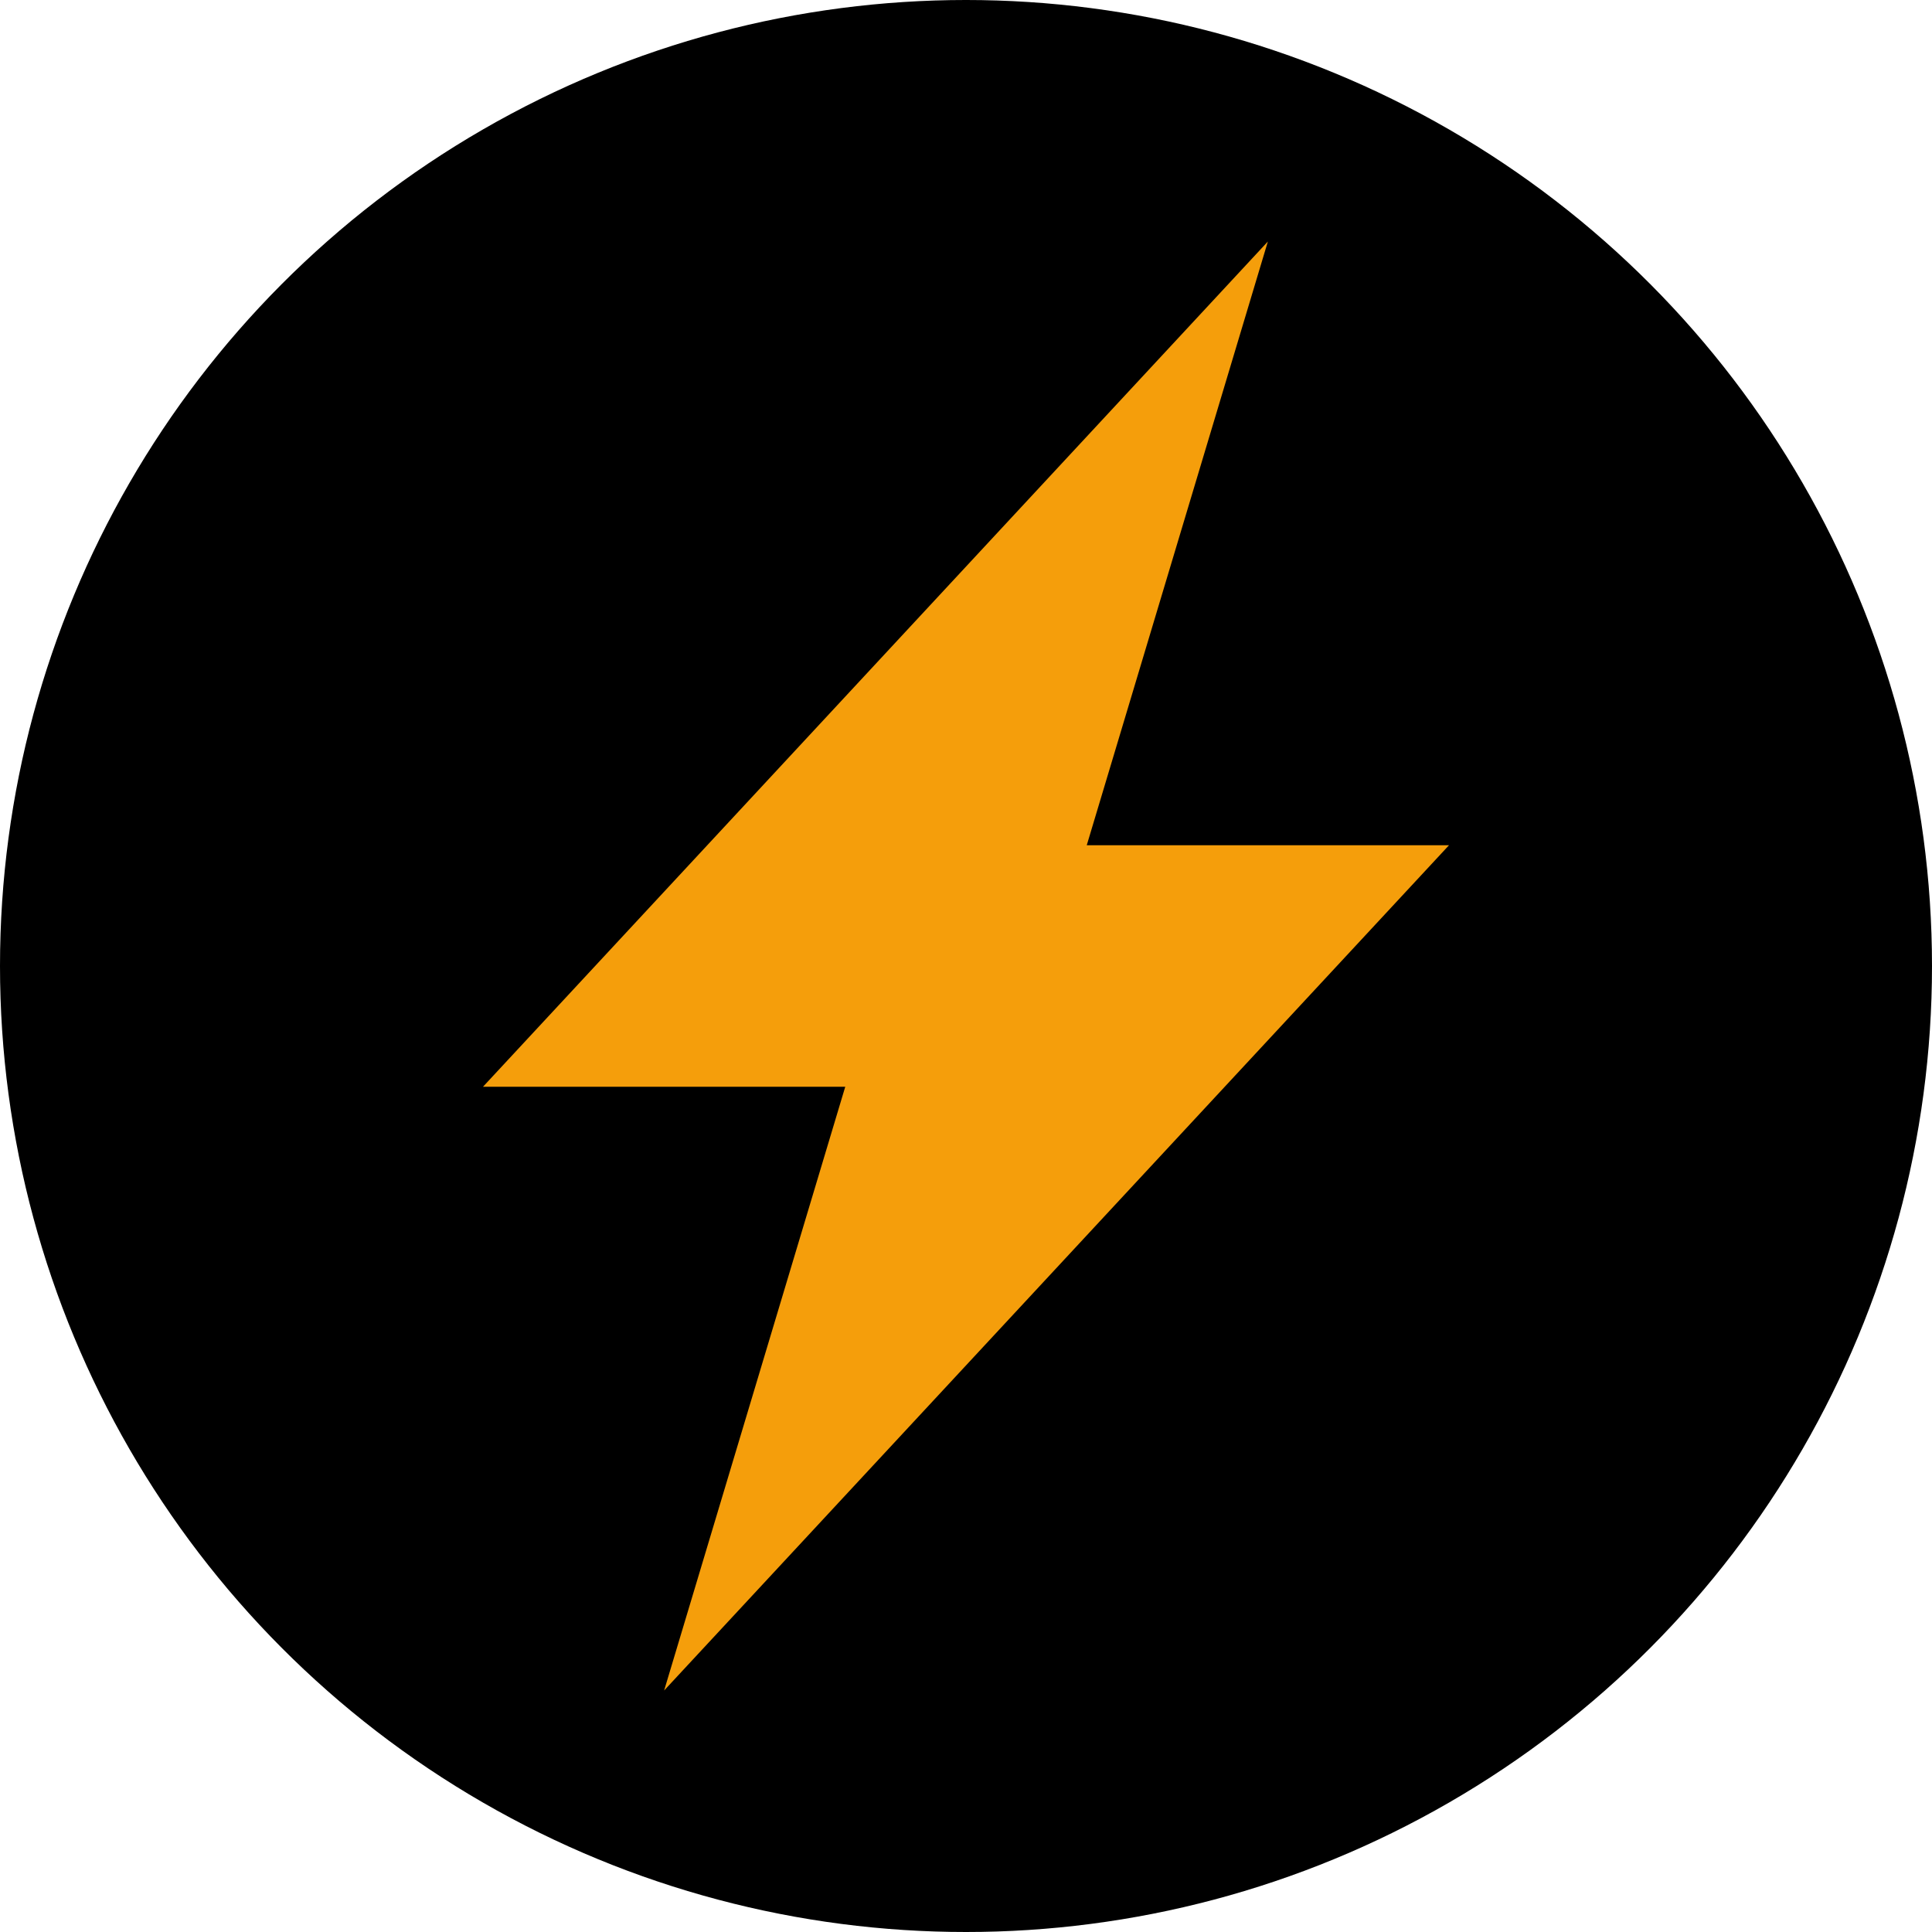
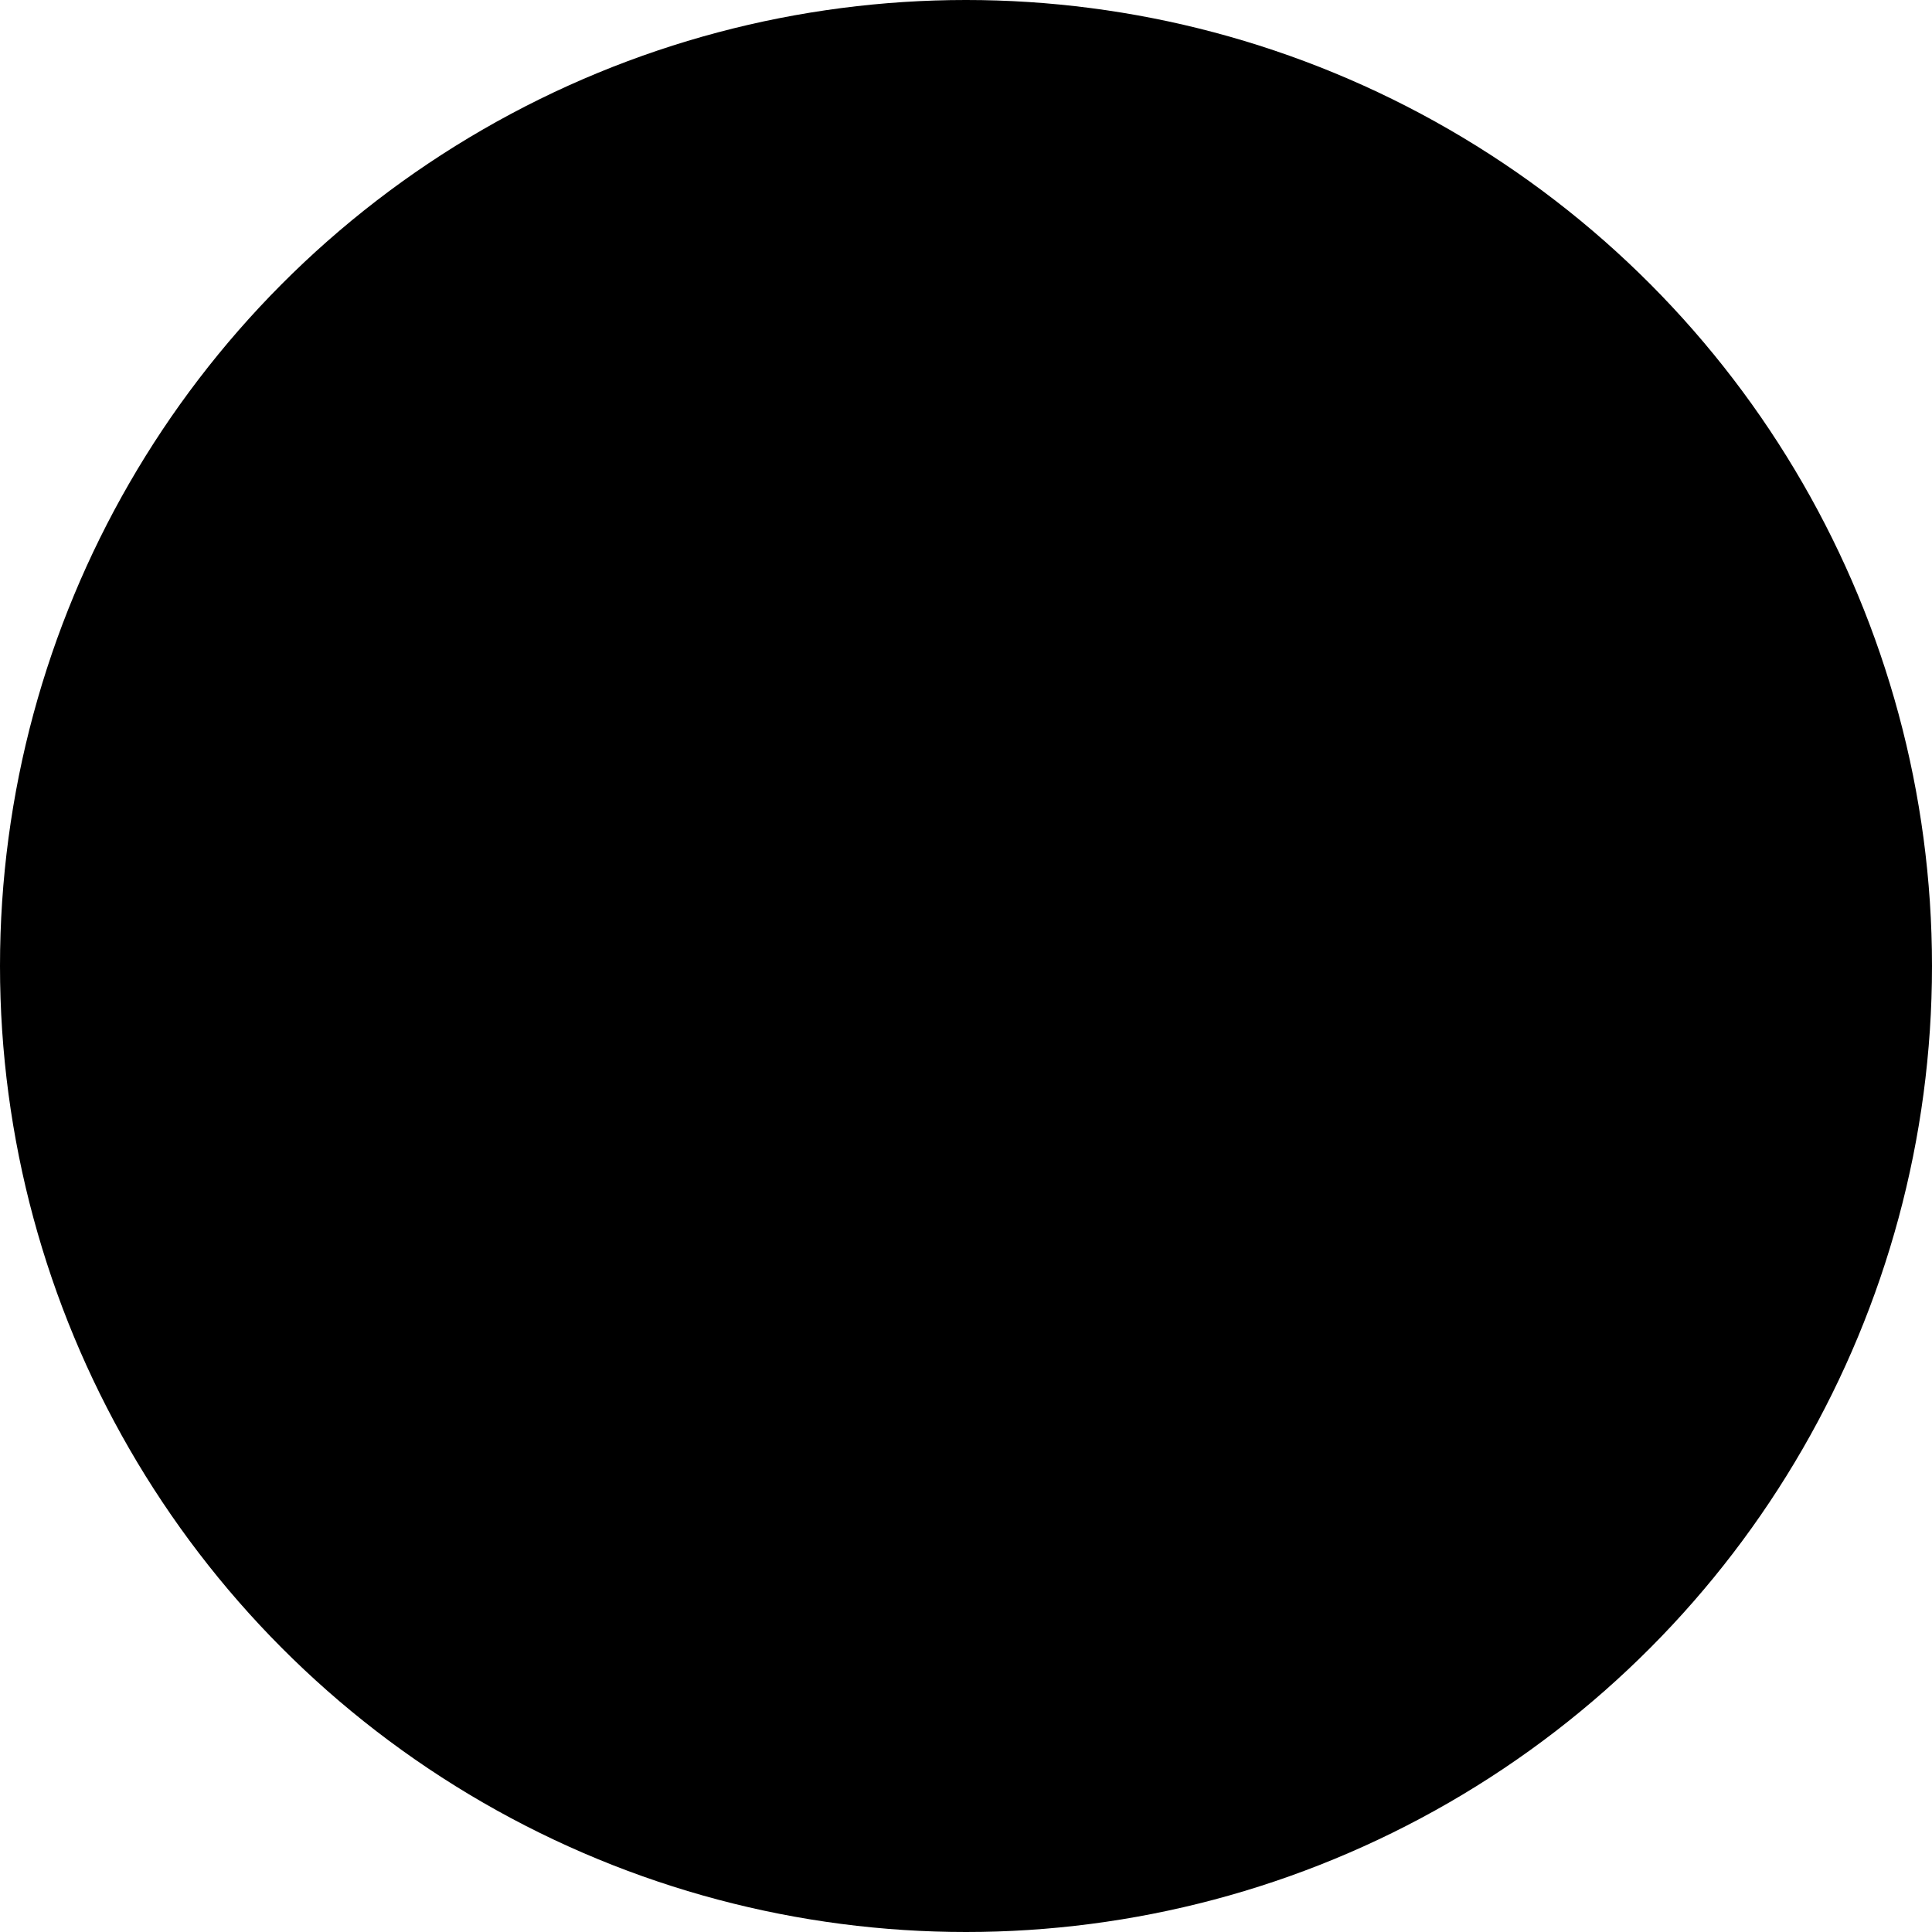
<svg xmlns="http://www.w3.org/2000/svg" width="32" height="32" viewBox="0 0 32 32">
  <circle cx="16" cy="16" r="16" fill="#000000" />
-   <polygon points="21,4 8,18 14,18 11,28 24,14 18,14" fill="#F59E0B" />
</svg>